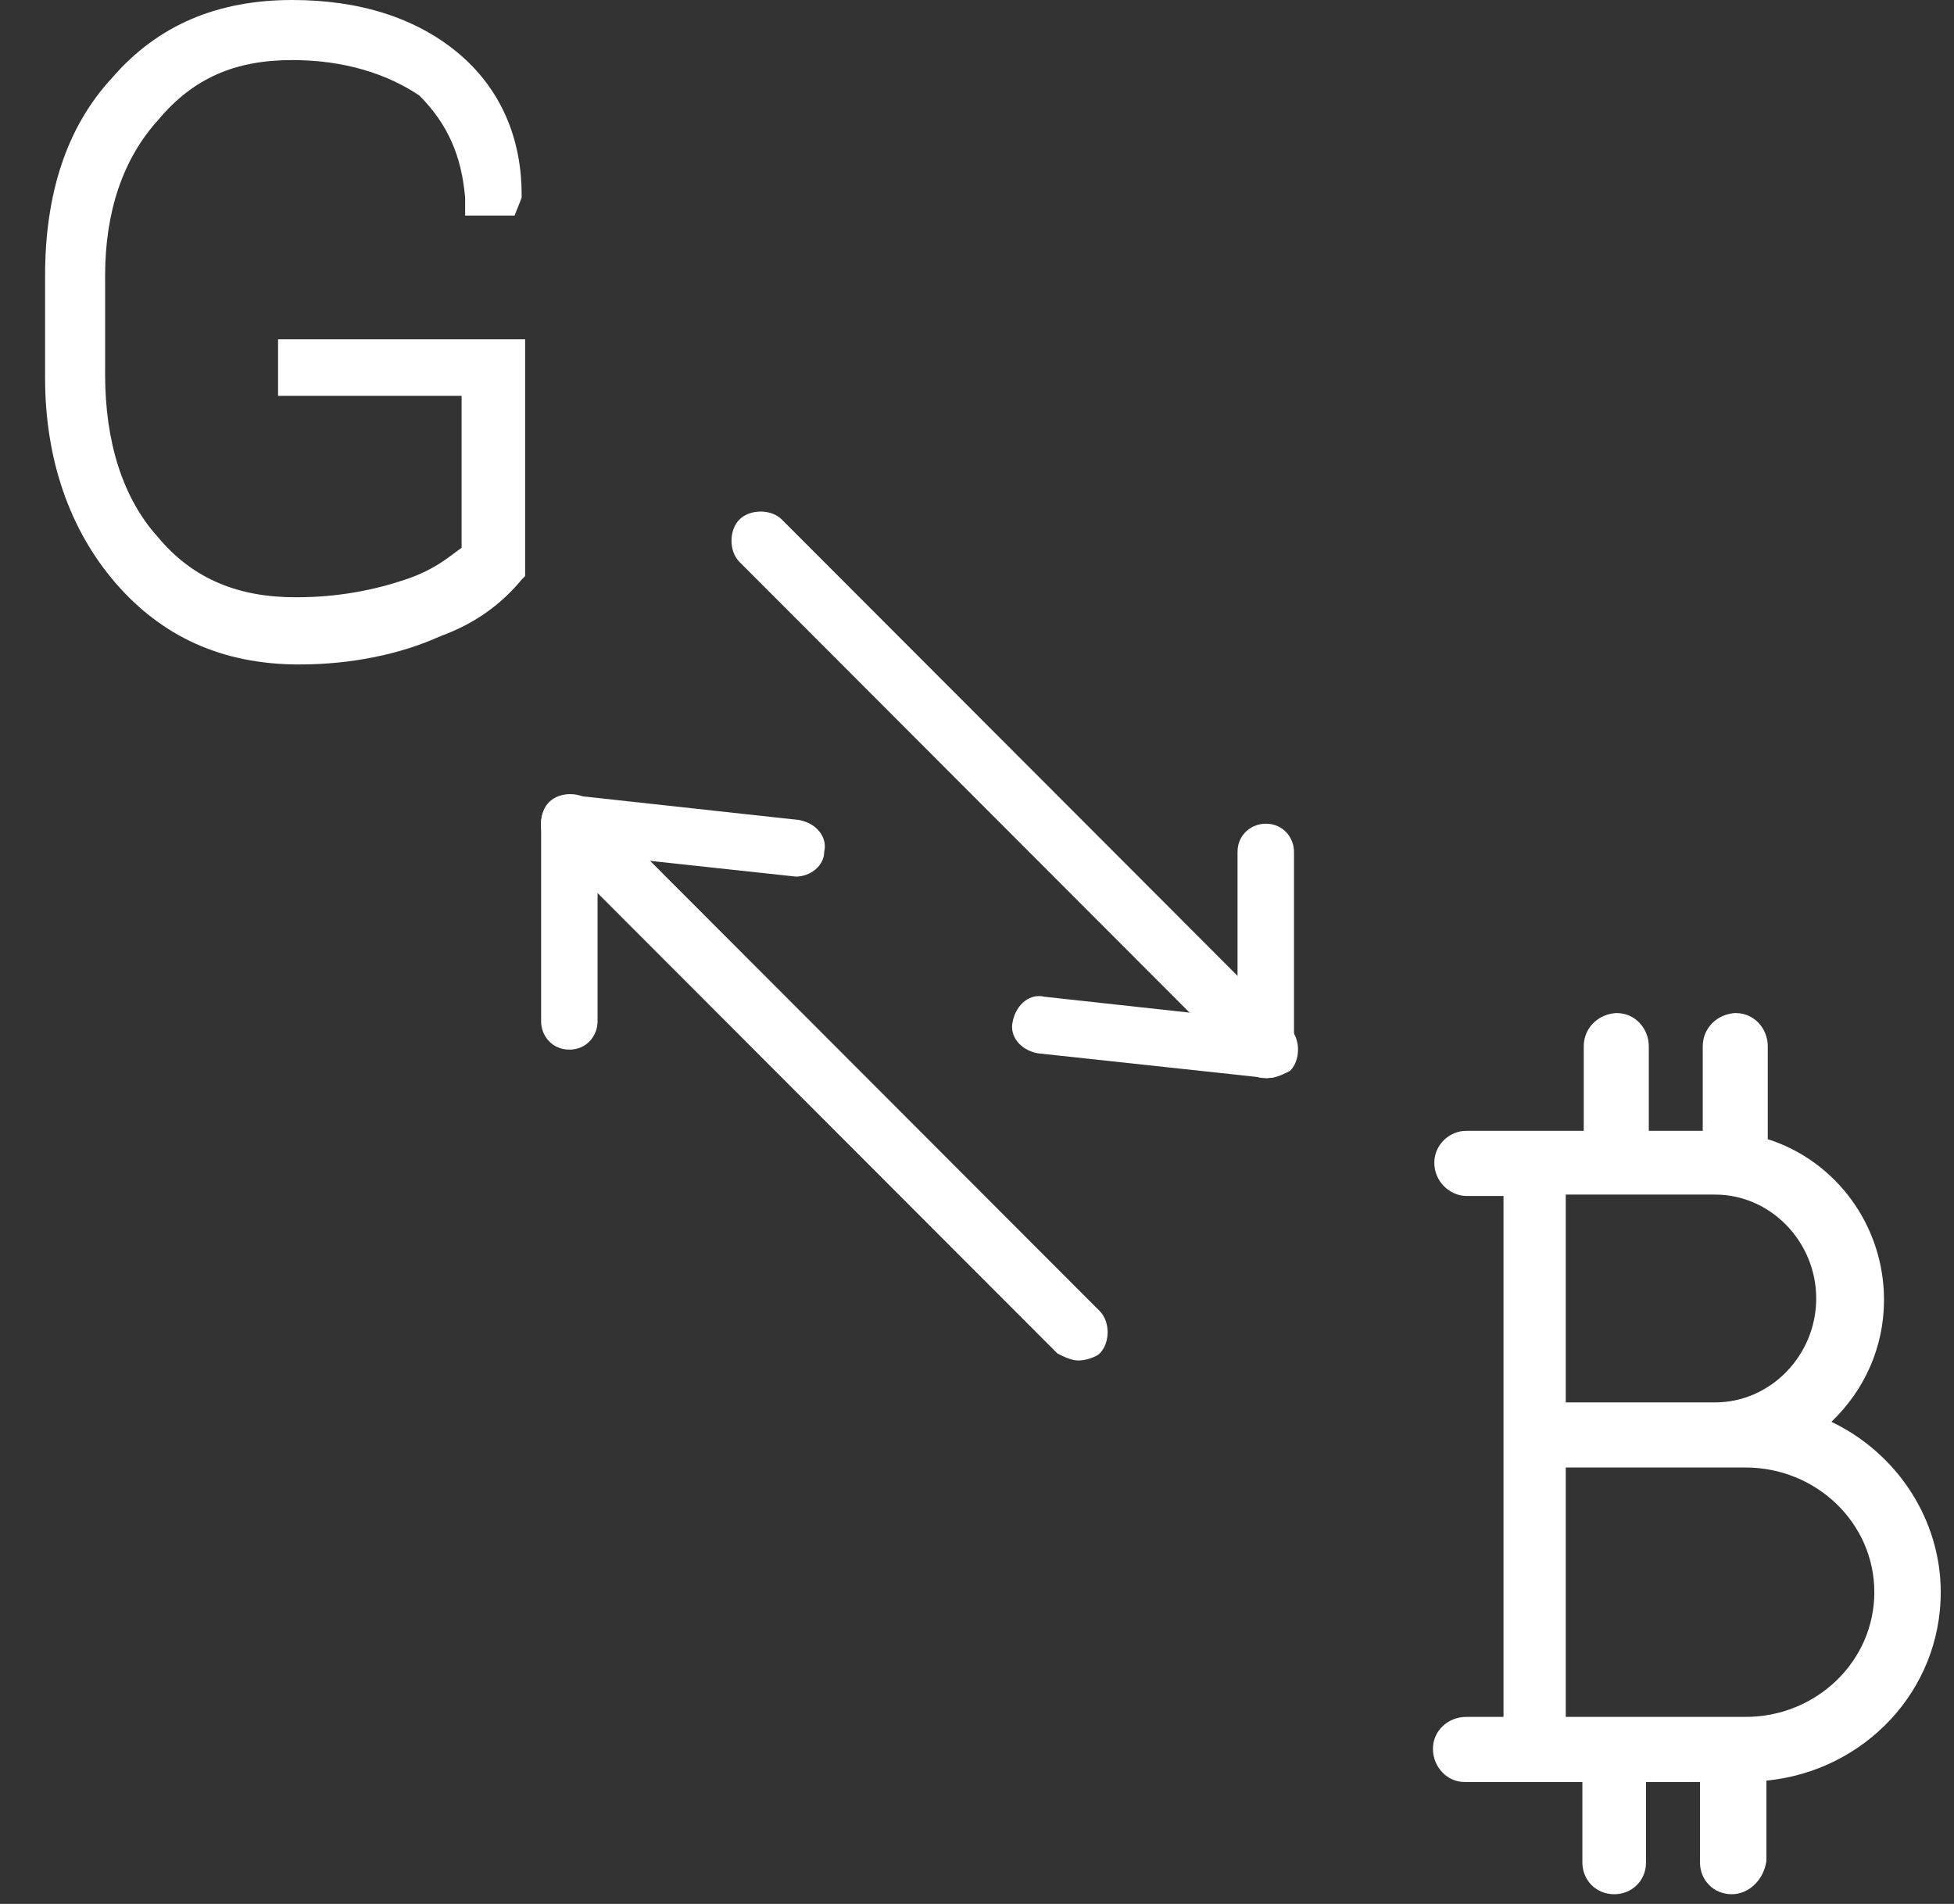
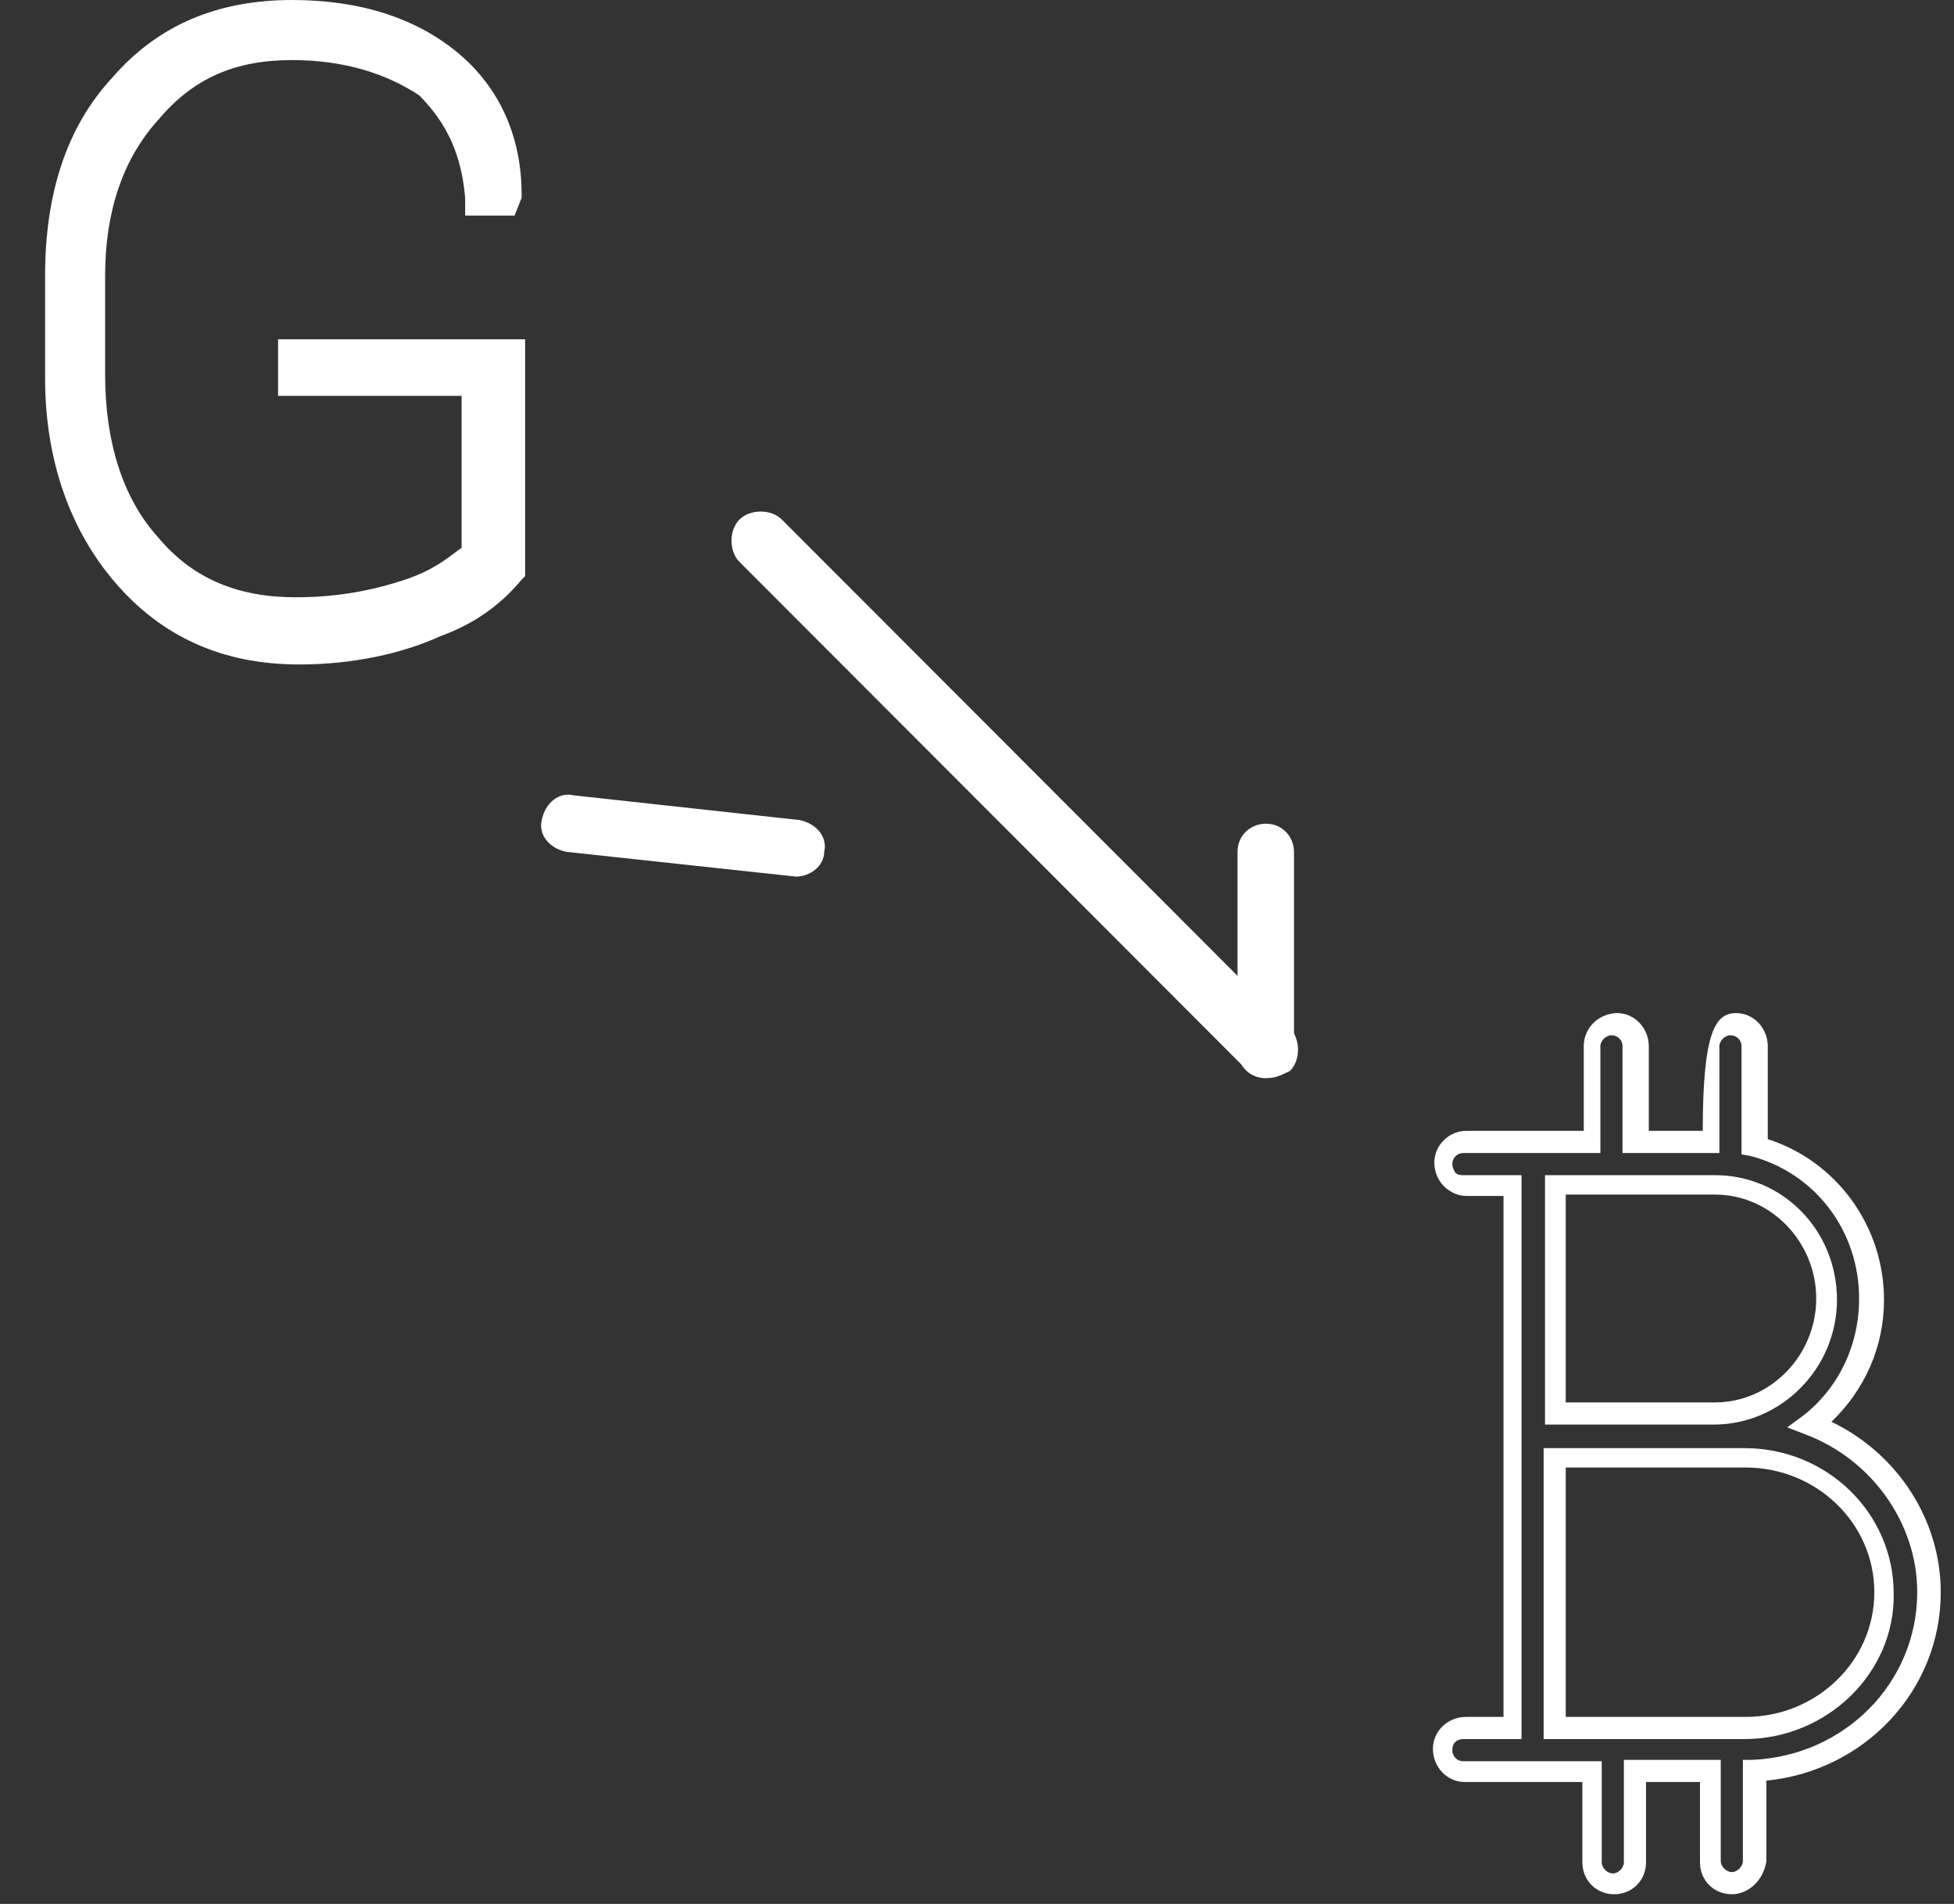
<svg xmlns="http://www.w3.org/2000/svg" xmlns:xlink="http://www.w3.org/1999/xlink" width="39" height="38" viewBox="0 0 39 38" version="1.1">
  <rect x="0" y="0" width="39" height="38" fill="#333333" stroke="none" />
  <title>Group</title>
  <desc>Created using Figma</desc>
  <g id="Canvas" transform="translate(13291 -2524)">
    <g id="Group">
      <g id="Group">
        <g id="Vector">
          <use xlink:href="#path0_fill" transform="translate(-13276.4 2534.21)" fill="#FFFFFF" />
        </g>
      </g>
      <g id="Group">
        <g id="Vector">
          <use xlink:href="#path1_fill" transform="translate(-13270.8 2543.88)" fill="#FFFFFF" />
        </g>
      </g>
      <g id="Group">
        <g id="Vector">
          <use xlink:href="#path2_fill" transform="translate(-13266.3 2540.44)" fill="#FFFFFF" />
        </g>
      </g>
      <g id="Group">
        <g id="Vector">
          <use xlink:href="#path3_fill" transform="translate(-13280.2 2539.85)" fill="#FFFFFF" />
        </g>
      </g>
      <g id="Group">
        <g id="Vector">
          <use xlink:href="#path4_fill" transform="translate(-13280.2 2539.86)" fill="#FFFFFF" />
        </g>
      </g>
      <g id="Group">
        <g id="Vector">
          <use xlink:href="#path5_fill" transform="translate(-13280.2 2539.87)" fill="#FFFFFF" />
        </g>
      </g>
      <g id="Group">
        <g id="Group">
          <g id="Group">
            <g id="Group">
              <g id="Vector">
                <use xlink:href="#path6_fill" transform="matrix(0.392 0 0 0.392 -13262.2 2544.41)" fill="#FFFFFF" />
              </g>
              <g id="Vector">
                <use xlink:href="#path7_fill" transform="matrix(0.392 0 0 0.392 -13262.4 2544.22)" fill="#FFFFFF" />
              </g>
            </g>
          </g>
        </g>
      </g>
      <g id="Group">
        <g id="Group">
          <g id="Vector">
            <use xlink:href="#path8_fill" transform="translate(-13289.7 2524.35)" fill="#FFFFFF" />
          </g>
          <g id="Vector">
            <use xlink:href="#path9_fill" transform="translate(-13290.1 2524)" fill="#FFFFFF" />
          </g>
        </g>
      </g>
    </g>
  </g>
  <defs>
    <path id="path0_fill" d="M 10.726 11.304C 10.585 11.304 10.444 11.234 10.304 11.163L 0.159 1.005C -0.053 0.794 -0.053 0.37 0.159 0.159C 0.37 -0.053 0.793 -0.053 1.004 0.159L 11.149 10.317C 11.36 10.528 11.36 10.951 11.149 11.163C 11.008 11.234 10.867 11.304 10.726 11.304Z" />
-     <path id="path1_fill" d="M 5.086 1.636C 5.016 1.636 5.016 1.636 5.086 1.636L 0.507 1.142C 0.154 1.072 -0.057 0.789 0.013 0.507C 0.084 0.155 0.366 -0.057 0.648 0.014L 5.156 0.507C 5.509 0.578 5.72 0.86 5.65 1.142C 5.65 1.424 5.368 1.636 5.086 1.636Z" />
    <path id="path2_fill" d="M 0.564 5.079C 0.211 5.079 -5.37504e-07 4.797 -5.37504e-07 4.515L -5.37504e-07 0.564C -5.37504e-07 0.212 0.282 -5.38187e-07 0.564 -5.38187e-07C 0.916 -5.38187e-07 1.127 0.282 1.127 0.564L 1.127 4.515C 1.127 4.867 0.845 5.079 0.564 5.079Z" />
-     <path id="path3_fill" d="M 10.726 11.304C 10.585 11.304 10.444 11.234 10.304 11.163L 0.159 1.005C -0.053 0.794 -0.053 0.37 0.159 0.159C 0.37 -0.053 0.793 -0.053 1.004 0.159L 11.149 10.317C 11.36 10.528 11.36 10.951 11.149 11.163C 11.079 11.234 10.867 11.304 10.726 11.304Z" />
    <path id="path4_fill" d="M 5.086 1.636C 5.086 1.636 5.016 1.636 5.086 1.636L 0.507 1.142C 0.154 1.072 -0.057 0.789 0.013 0.507C 0.084 0.155 0.366 -0.057 0.648 0.014L 5.156 0.507C 5.509 0.578 5.72 0.86 5.65 1.142C 5.65 1.424 5.368 1.636 5.086 1.636Z" />
-     <path id="path5_fill" d="M 0.564 5.079C 0.211 5.079 1.25147e-15 4.797 1.25147e-15 4.515L 1.25147e-15 0.564C 1.25147e-15 0.212 0.282 2.50613e-15 0.564 2.50613e-15C 0.916 2.50613e-15 1.127 0.282 1.127 0.564L 1.127 4.515C 1.127 4.797 0.916 5.079 0.564 5.079Z" />
-     <path id="path6_fill" d="M 8.736 0.071C 8.102 0.071 7.609 0.564 7.679 1.199L 7.679 6.067L 4.932 6.067C 4.861 6.067 4.791 6.067 4.72 6.067C 4.65 6.067 4.579 6.067 4.579 6.067L 1.198 6.067C 0.564 6.067 0.07 6.56 0.07 7.125C 0.07 7.689 0.564 8.253 1.127 8.253L 3.593 8.253L 3.593 35.835L 1.127 35.835C 0.493 35.835 0 36.329 0 36.893C 0 37.528 0.493 38.022 1.057 38.022C 1.057 38.022 1.057 38.022 1.127 38.022L 7.609 38.022L 7.609 42.678C 7.609 43.312 8.102 43.806 8.736 43.806C 9.37 43.806 9.863 43.312 9.863 42.678L 9.863 38.022L 11.836 38.022L 13.738 38.022L 13.738 42.678C 13.738 43.312 14.231 43.806 14.865 43.806C 15.499 43.806 15.992 43.312 15.992 42.678L 15.992 38.022C 20.924 37.81 24.869 33.789 24.869 28.922C 24.869 24.972 22.333 21.656 18.811 20.386C 20.713 18.905 21.91 16.577 21.91 13.967C 21.91 10.229 19.374 7.054 15.992 6.208L 15.992 1.129C 15.992 0.494 15.499 -8.611e-06 14.936 -8.611e-06C 14.302 -8.611e-06 13.809 0.494 13.879 1.129L 13.879 5.996L 10.075 5.996L 10.075 1.129C 9.863 0.564 9.37 0.071 8.736 0.071ZM 5.777 8.253L 13.879 8.253C 17.049 8.253 19.586 10.863 19.586 14.038C 19.586 17.283 17.049 19.822 13.879 19.822L 5.777 19.822L 5.777 8.253ZM 5.777 22.079L 15.429 22.079C 19.374 22.079 22.544 25.183 22.544 28.992C 22.544 32.802 19.374 35.906 15.429 35.906L 14.231 35.906L 11.765 35.906L 5.777 35.906L 5.777 22.079Z" />
-     <path id="path7_fill" d="M 15.218 44.864C 14.302 44.864 13.597 44.159 13.597 43.242L 13.597 39.15L 10.85 39.15L 10.85 43.242C 10.85 44.159 10.145 44.864 9.229 44.864C 8.313 44.864 7.609 44.159 7.609 43.242L 7.609 39.15L 1.691 39.15L 1.62 39.15C 0.705 39.15 1.72001e-05 38.374 1.72001e-05 37.457C 1.72001e-05 36.54 0.775 35.835 1.691 35.835L 3.593 35.835L 3.593 9.311L 1.691 9.311C 1.268 9.311 0.845 9.1 0.564 8.818C 0.282 8.536 0.07 8.112 0.07 7.618C 0.07 6.701 0.845 5.996 1.691 5.996L 5.002 5.996C 5.073 5.996 5.143 5.996 5.213 5.996C 5.284 5.996 5.354 5.996 5.495 5.996L 7.679 5.996L 7.679 1.693C 7.679 0.776 8.384 0.071 9.3 4.3055e-06L 9.37 4.3055e-06C 10.286 4.3055e-06 10.991 0.776 10.991 1.693L 10.991 5.996L 13.738 5.996L 13.738 1.693C 13.738 0.776 14.443 0.071 15.358 4.3055e-06L 15.429 4.3055e-06C 16.345 4.3055e-06 17.049 0.776 17.049 1.693L 17.049 6.419C 20.572 7.548 22.967 10.863 22.967 14.602C 22.967 17 21.981 19.187 20.29 20.81C 23.672 22.432 25.856 25.818 25.856 29.486C 25.856 34.495 21.981 38.586 16.979 39.08L 16.979 43.171C 16.838 44.159 16.063 44.864 15.218 44.864ZM 9.722 38.022L 14.654 38.022L 14.654 43.171C 14.654 43.453 14.936 43.736 15.218 43.736C 15.499 43.736 15.781 43.453 15.781 43.171L 15.781 38.022L 16.274 38.022C 20.995 37.81 24.658 34.071 24.658 29.486C 24.658 25.959 22.333 22.714 18.951 21.445L 18.036 21.092L 18.811 20.527C 20.642 19.117 21.699 16.93 21.699 14.531C 21.699 11.075 19.445 8.112 16.133 7.266L 15.711 7.195L 15.711 1.693C 15.711 1.34 15.429 1.129 15.147 1.129C 14.865 1.129 14.584 1.411 14.584 1.693L 14.584 7.125L 9.652 7.125L 9.652 1.693C 9.652 1.34 9.37 1.129 9.088 1.129C 8.806 1.129 8.525 1.411 8.525 1.693L 8.525 7.125L 5.143 7.125L 5.073 7.125L 5.002 7.125L 4.932 7.125L 1.55 7.125C 1.198 7.125 0.986 7.407 0.986 7.689C 0.986 7.83 1.057 7.971 1.127 8.112C 1.268 8.253 1.409 8.253 1.55 8.253L 4.509 8.253L 4.509 36.964L 1.55 36.964C 1.198 36.964 0.986 37.175 0.986 37.528C 0.986 37.81 1.198 38.092 1.55 38.092L 8.595 38.092L 8.595 43.242C 8.595 43.524 8.877 43.806 9.159 43.806C 9.441 43.806 9.722 43.524 9.722 43.242L 9.722 38.022ZM 15.852 36.964L 14.654 36.964L 5.636 36.964L 5.636 22.15L 15.852 22.15C 20.079 22.15 23.46 25.465 23.46 29.557C 23.531 33.578 20.079 36.964 15.852 36.964ZM 6.763 35.835L 14.724 35.835L 15.922 35.835C 19.515 35.835 22.474 33.013 22.474 29.486C 22.474 25.959 19.515 23.137 15.922 23.137L 6.763 23.137L 6.763 35.835ZM 14.302 20.951L 5.707 20.951L 5.707 8.253L 14.372 8.253C 17.824 8.253 20.572 11.075 20.572 14.602C 20.572 18.059 17.754 20.951 14.302 20.951ZM 6.763 19.822L 14.372 19.822C 17.19 19.822 19.515 17.424 19.515 14.531C 19.515 11.639 17.19 9.241 14.372 9.241L 6.763 9.241L 6.763 19.822Z" />
-     <path id="path8_fill" d="M 8.806 11.004C 8.525 11.357 8.031 11.71 7.327 11.992C 6.622 12.274 5.707 12.486 4.65 12.486C 3.241 12.486 2.114 11.992 1.268 11.004C 0.423 10.017 -4.69303e-16 8.747 -4.69303e-16 7.125L -4.69303e-16 5.15C -4.69303e-16 3.598 0.423 2.398 1.268 1.411C 2.114 0.423 3.17 0 4.509 0C 5.777 0 6.834 0.353 7.538 0.988C 8.313 1.622 8.666 2.539 8.666 3.527L 8.666 3.598L 8.313 3.598C 8.243 2.681 7.891 1.905 7.257 1.34C 6.693 0.776 5.777 0.494 4.579 0.494C 3.311 0.494 2.325 0.917 1.62 1.764C 0.845 2.681 0.493 3.809 0.493 5.15L 0.493 7.125C 0.493 8.535 0.845 9.735 1.62 10.652C 2.395 11.569 3.382 11.992 4.65 11.992C 5.566 11.992 6.341 11.851 6.975 11.569C 7.609 11.287 8.102 11.004 8.313 10.722L 8.313 7.195L 4.65 7.195L 4.65 6.772L 8.806 6.772L 8.806 11.004Z" />
+     <path id="path7_fill" d="M 15.218 44.864C 14.302 44.864 13.597 44.159 13.597 43.242L 13.597 39.15L 10.85 39.15L 10.85 43.242C 10.85 44.159 10.145 44.864 9.229 44.864C 8.313 44.864 7.609 44.159 7.609 43.242L 7.609 39.15L 1.691 39.15L 1.62 39.15C 0.705 39.15 1.72001e-05 38.374 1.72001e-05 37.457C 1.72001e-05 36.54 0.775 35.835 1.691 35.835L 3.593 35.835L 3.593 9.311L 1.691 9.311C 1.268 9.311 0.845 9.1 0.564 8.818C 0.282 8.536 0.07 8.112 0.07 7.618C 0.07 6.701 0.845 5.996 1.691 5.996L 5.002 5.996C 5.073 5.996 5.143 5.996 5.213 5.996C 5.284 5.996 5.354 5.996 5.495 5.996L 7.679 5.996L 7.679 1.693C 7.679 0.776 8.384 0.071 9.3 4.3055e-06L 9.37 4.3055e-06C 10.286 4.3055e-06 10.991 0.776 10.991 1.693L 10.991 5.996L 13.738 5.996C 13.738 0.776 14.443 0.071 15.358 4.3055e-06L 15.429 4.3055e-06C 16.345 4.3055e-06 17.049 0.776 17.049 1.693L 17.049 6.419C 20.572 7.548 22.967 10.863 22.967 14.602C 22.967 17 21.981 19.187 20.29 20.81C 23.672 22.432 25.856 25.818 25.856 29.486C 25.856 34.495 21.981 38.586 16.979 39.08L 16.979 43.171C 16.838 44.159 16.063 44.864 15.218 44.864ZM 9.722 38.022L 14.654 38.022L 14.654 43.171C 14.654 43.453 14.936 43.736 15.218 43.736C 15.499 43.736 15.781 43.453 15.781 43.171L 15.781 38.022L 16.274 38.022C 20.995 37.81 24.658 34.071 24.658 29.486C 24.658 25.959 22.333 22.714 18.951 21.445L 18.036 21.092L 18.811 20.527C 20.642 19.117 21.699 16.93 21.699 14.531C 21.699 11.075 19.445 8.112 16.133 7.266L 15.711 7.195L 15.711 1.693C 15.711 1.34 15.429 1.129 15.147 1.129C 14.865 1.129 14.584 1.411 14.584 1.693L 14.584 7.125L 9.652 7.125L 9.652 1.693C 9.652 1.34 9.37 1.129 9.088 1.129C 8.806 1.129 8.525 1.411 8.525 1.693L 8.525 7.125L 5.143 7.125L 5.073 7.125L 5.002 7.125L 4.932 7.125L 1.55 7.125C 1.198 7.125 0.986 7.407 0.986 7.689C 0.986 7.83 1.057 7.971 1.127 8.112C 1.268 8.253 1.409 8.253 1.55 8.253L 4.509 8.253L 4.509 36.964L 1.55 36.964C 1.198 36.964 0.986 37.175 0.986 37.528C 0.986 37.81 1.198 38.092 1.55 38.092L 8.595 38.092L 8.595 43.242C 8.595 43.524 8.877 43.806 9.159 43.806C 9.441 43.806 9.722 43.524 9.722 43.242L 9.722 38.022ZM 15.852 36.964L 14.654 36.964L 5.636 36.964L 5.636 22.15L 15.852 22.15C 20.079 22.15 23.46 25.465 23.46 29.557C 23.531 33.578 20.079 36.964 15.852 36.964ZM 6.763 35.835L 14.724 35.835L 15.922 35.835C 19.515 35.835 22.474 33.013 22.474 29.486C 22.474 25.959 19.515 23.137 15.922 23.137L 6.763 23.137L 6.763 35.835ZM 14.302 20.951L 5.707 20.951L 5.707 8.253L 14.372 8.253C 17.824 8.253 20.572 11.075 20.572 14.602C 20.572 18.059 17.754 20.951 14.302 20.951ZM 6.763 19.822L 14.372 19.822C 17.19 19.822 19.515 17.424 19.515 14.531C 19.515 11.639 17.19 9.241 14.372 9.241L 6.763 9.241L 6.763 19.822Z" />
    <path id="path9_fill" d="M 5.073 13.262C 3.523 13.262 2.325 12.697 1.409 11.639C 0.493 10.581 0 9.17 0 7.548L 0 5.502C 0 3.88 0.423 2.539 1.339 1.552C 2.254 0.494 3.452 0 4.932 0C 6.27 0 7.397 0.353 8.243 1.058C 9.088 1.764 9.511 2.751 9.511 3.88L 9.511 3.95L 9.37 4.303L 8.384 4.303L 8.384 3.95C 8.313 3.104 8.031 2.469 7.468 1.905C 6.834 1.481 5.988 1.199 4.932 1.199C 3.804 1.199 2.959 1.552 2.254 2.398C 1.55 3.174 1.198 4.232 1.198 5.502L 1.198 7.477C 1.198 8.818 1.55 9.946 2.254 10.722C 2.959 11.569 3.875 11.921 5.002 11.921C 5.847 11.921 6.552 11.78 7.186 11.569C 7.82 11.357 8.102 11.075 8.313 10.934L 8.313 7.901L 4.65 7.901L 4.65 6.772L 9.581 6.772L 9.581 11.498L 9.511 11.569C 9.159 11.992 8.666 12.415 7.891 12.697C 7.116 13.05 6.129 13.262 5.073 13.262Z" />
  </defs>
</svg>